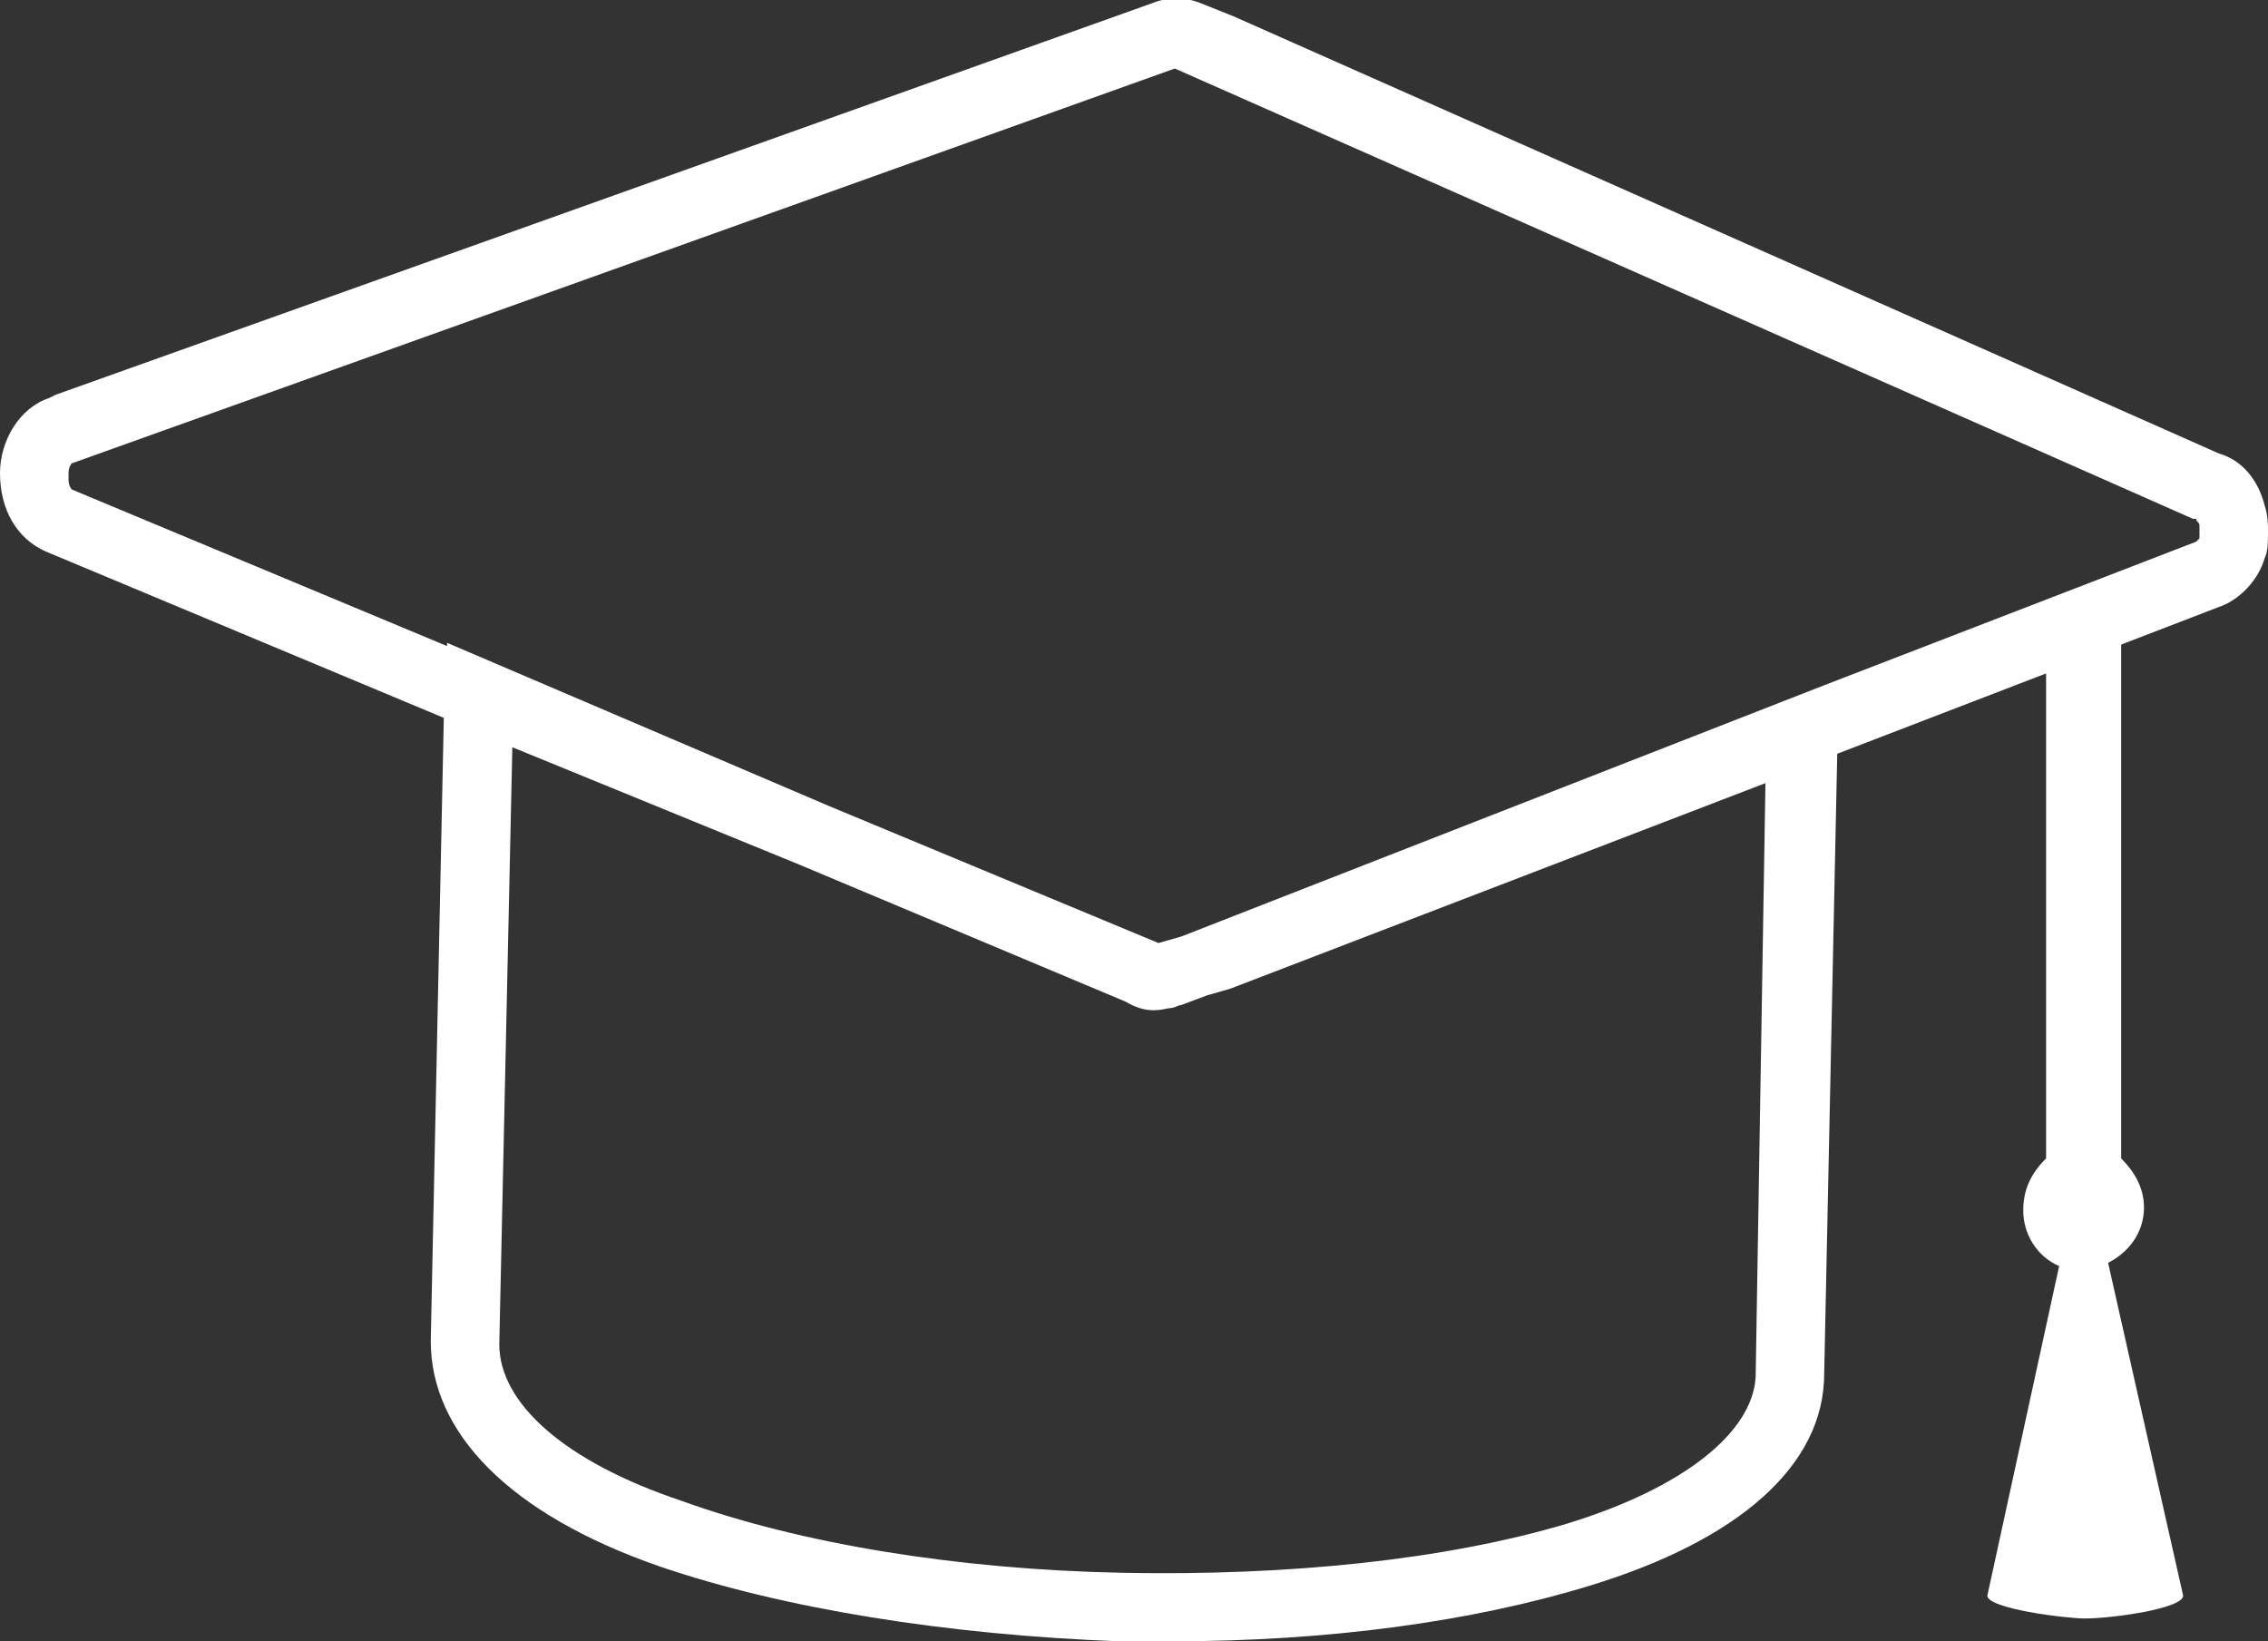
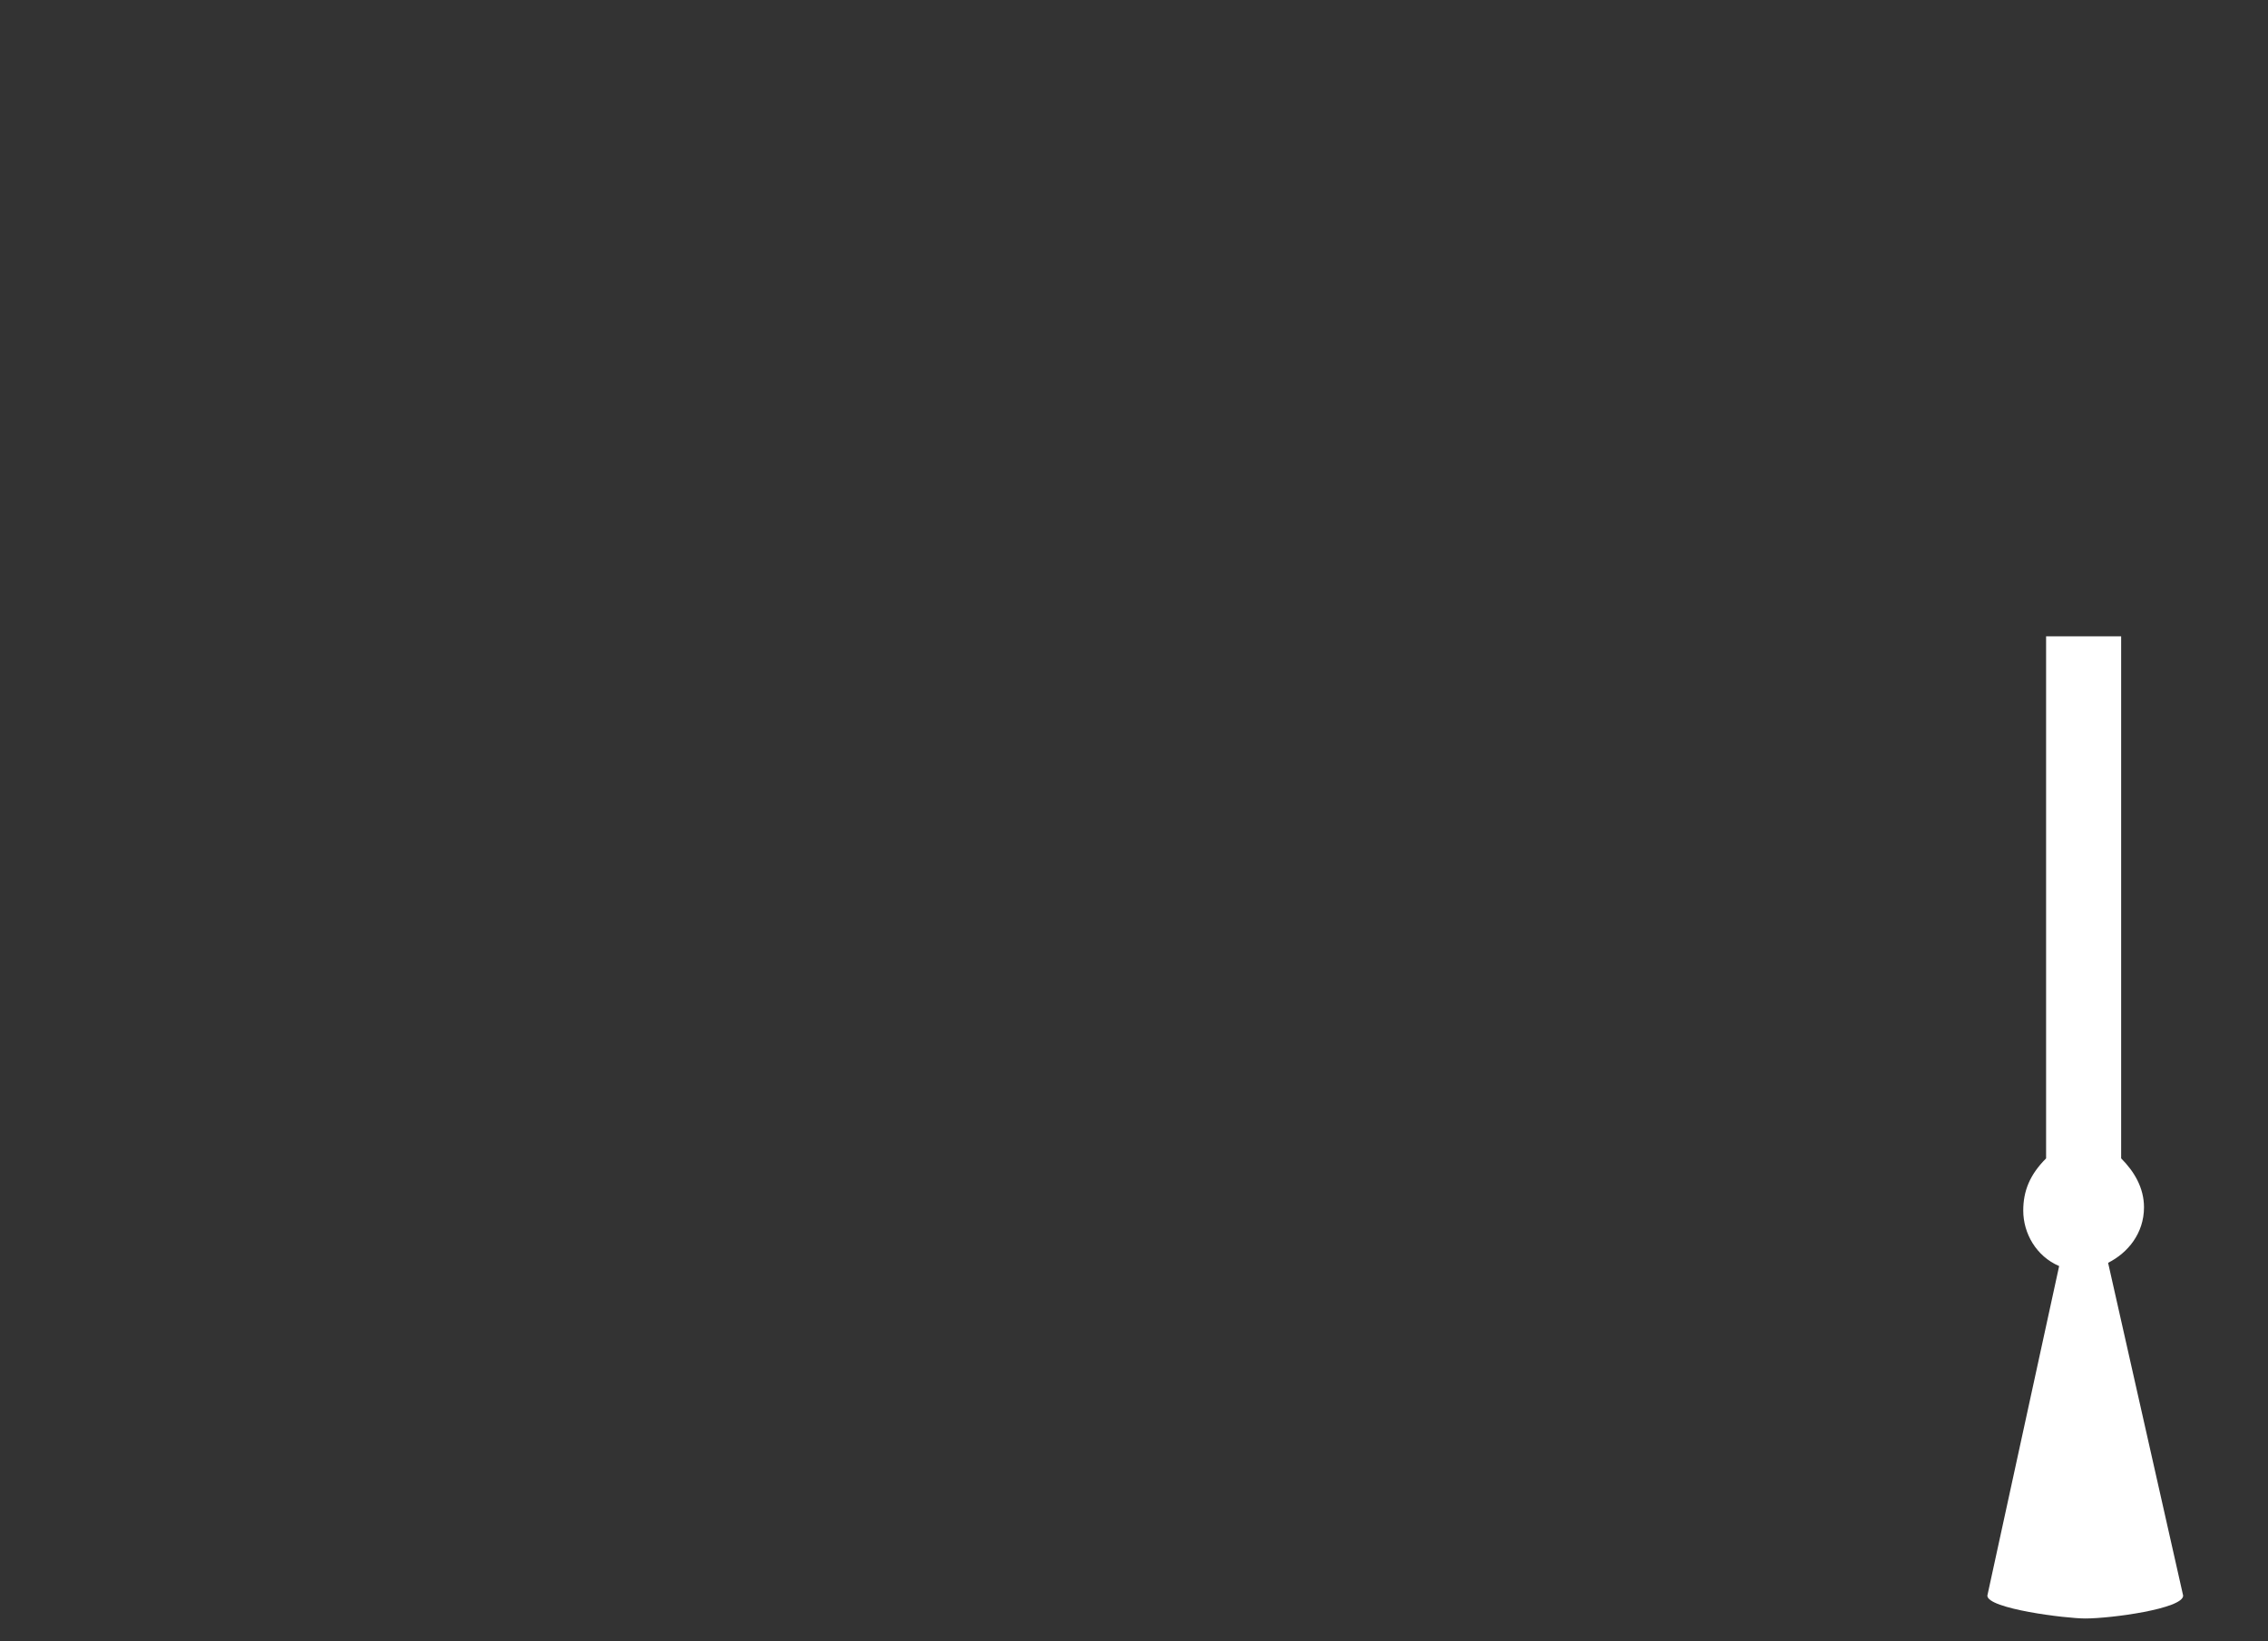
<svg xmlns="http://www.w3.org/2000/svg" enable-background="new 0 0 69.5 50.3" viewBox="0 0 69.5 50.3">
  <rect x="0" y="0" width="69.5" height="50.3" fill="#333333" stroke="none" />
  <g fill="#fff">
-     <path d="m35.9 50.3c-.5 0-1 0-1.6 0-5.3-.2-10.3-1-14.1-2.3-4.6-1.6-7-4.1-7-6.9l.4-19.1-12.2-5.1c-.9-.4-1.4-1.3-1.4-2.4 0-1 .6-2 1.5-2.3l.2-.1 33.6-12c.5-.2 1-.2 1.5 0l1 .4 30.2 13.4c.7.2 1.2.8 1.4 1.6.1.3.1.6.1.8 0 .3 0 .6-.1.8-.2.7-.8 1.3-1.4 1.5l-11.7 4.5-.4 19c0 2.8-2.6 5.1-7.2 6.5-3.6 1.1-8 1.7-12.8 1.7zm-20.2-27.4-.4 18.3c0 1.8 2 3.6 5.6 4.8 3.6 1.3 8.4 2.1 13.5 2.2s9.9-.4 13.6-1.5c3.6-1.1 5.7-2.8 5.8-4.5l.3-18.2-16.4 6.3-.7.2-.8.3c-.1 0-.2.1-.4.1-.4.1-.8.1-1.3-.2l-10-4.2zm9.7 1.8 10.1 4.2.7-.2 19.7-7.7 11.4-4.4s0 0 .1-.1c0-.1 0-.1 0-.2 0-.1 0-.1 0-.2s-.1-.1-.1-.2h-.1l-31.2-13.8-33.8 12.1s-.1.1-.1.3v.1.1c0 .2.1.3.1.3l11.5 4.8v-.1z" />
    <path d="m64.6 38.7c.6-.3 1.1-.9 1.1-1.7 0-.6-.3-1.1-.7-1.5v-16h-2.3v16c-.5.5-.7 1-.7 1.6 0 .7.4 1.4 1.1 1.7l-2.2 10.1c0 .4 2.4.7 3 .7.8 0 3-.3 3-.7z" />
  </g>
</svg>